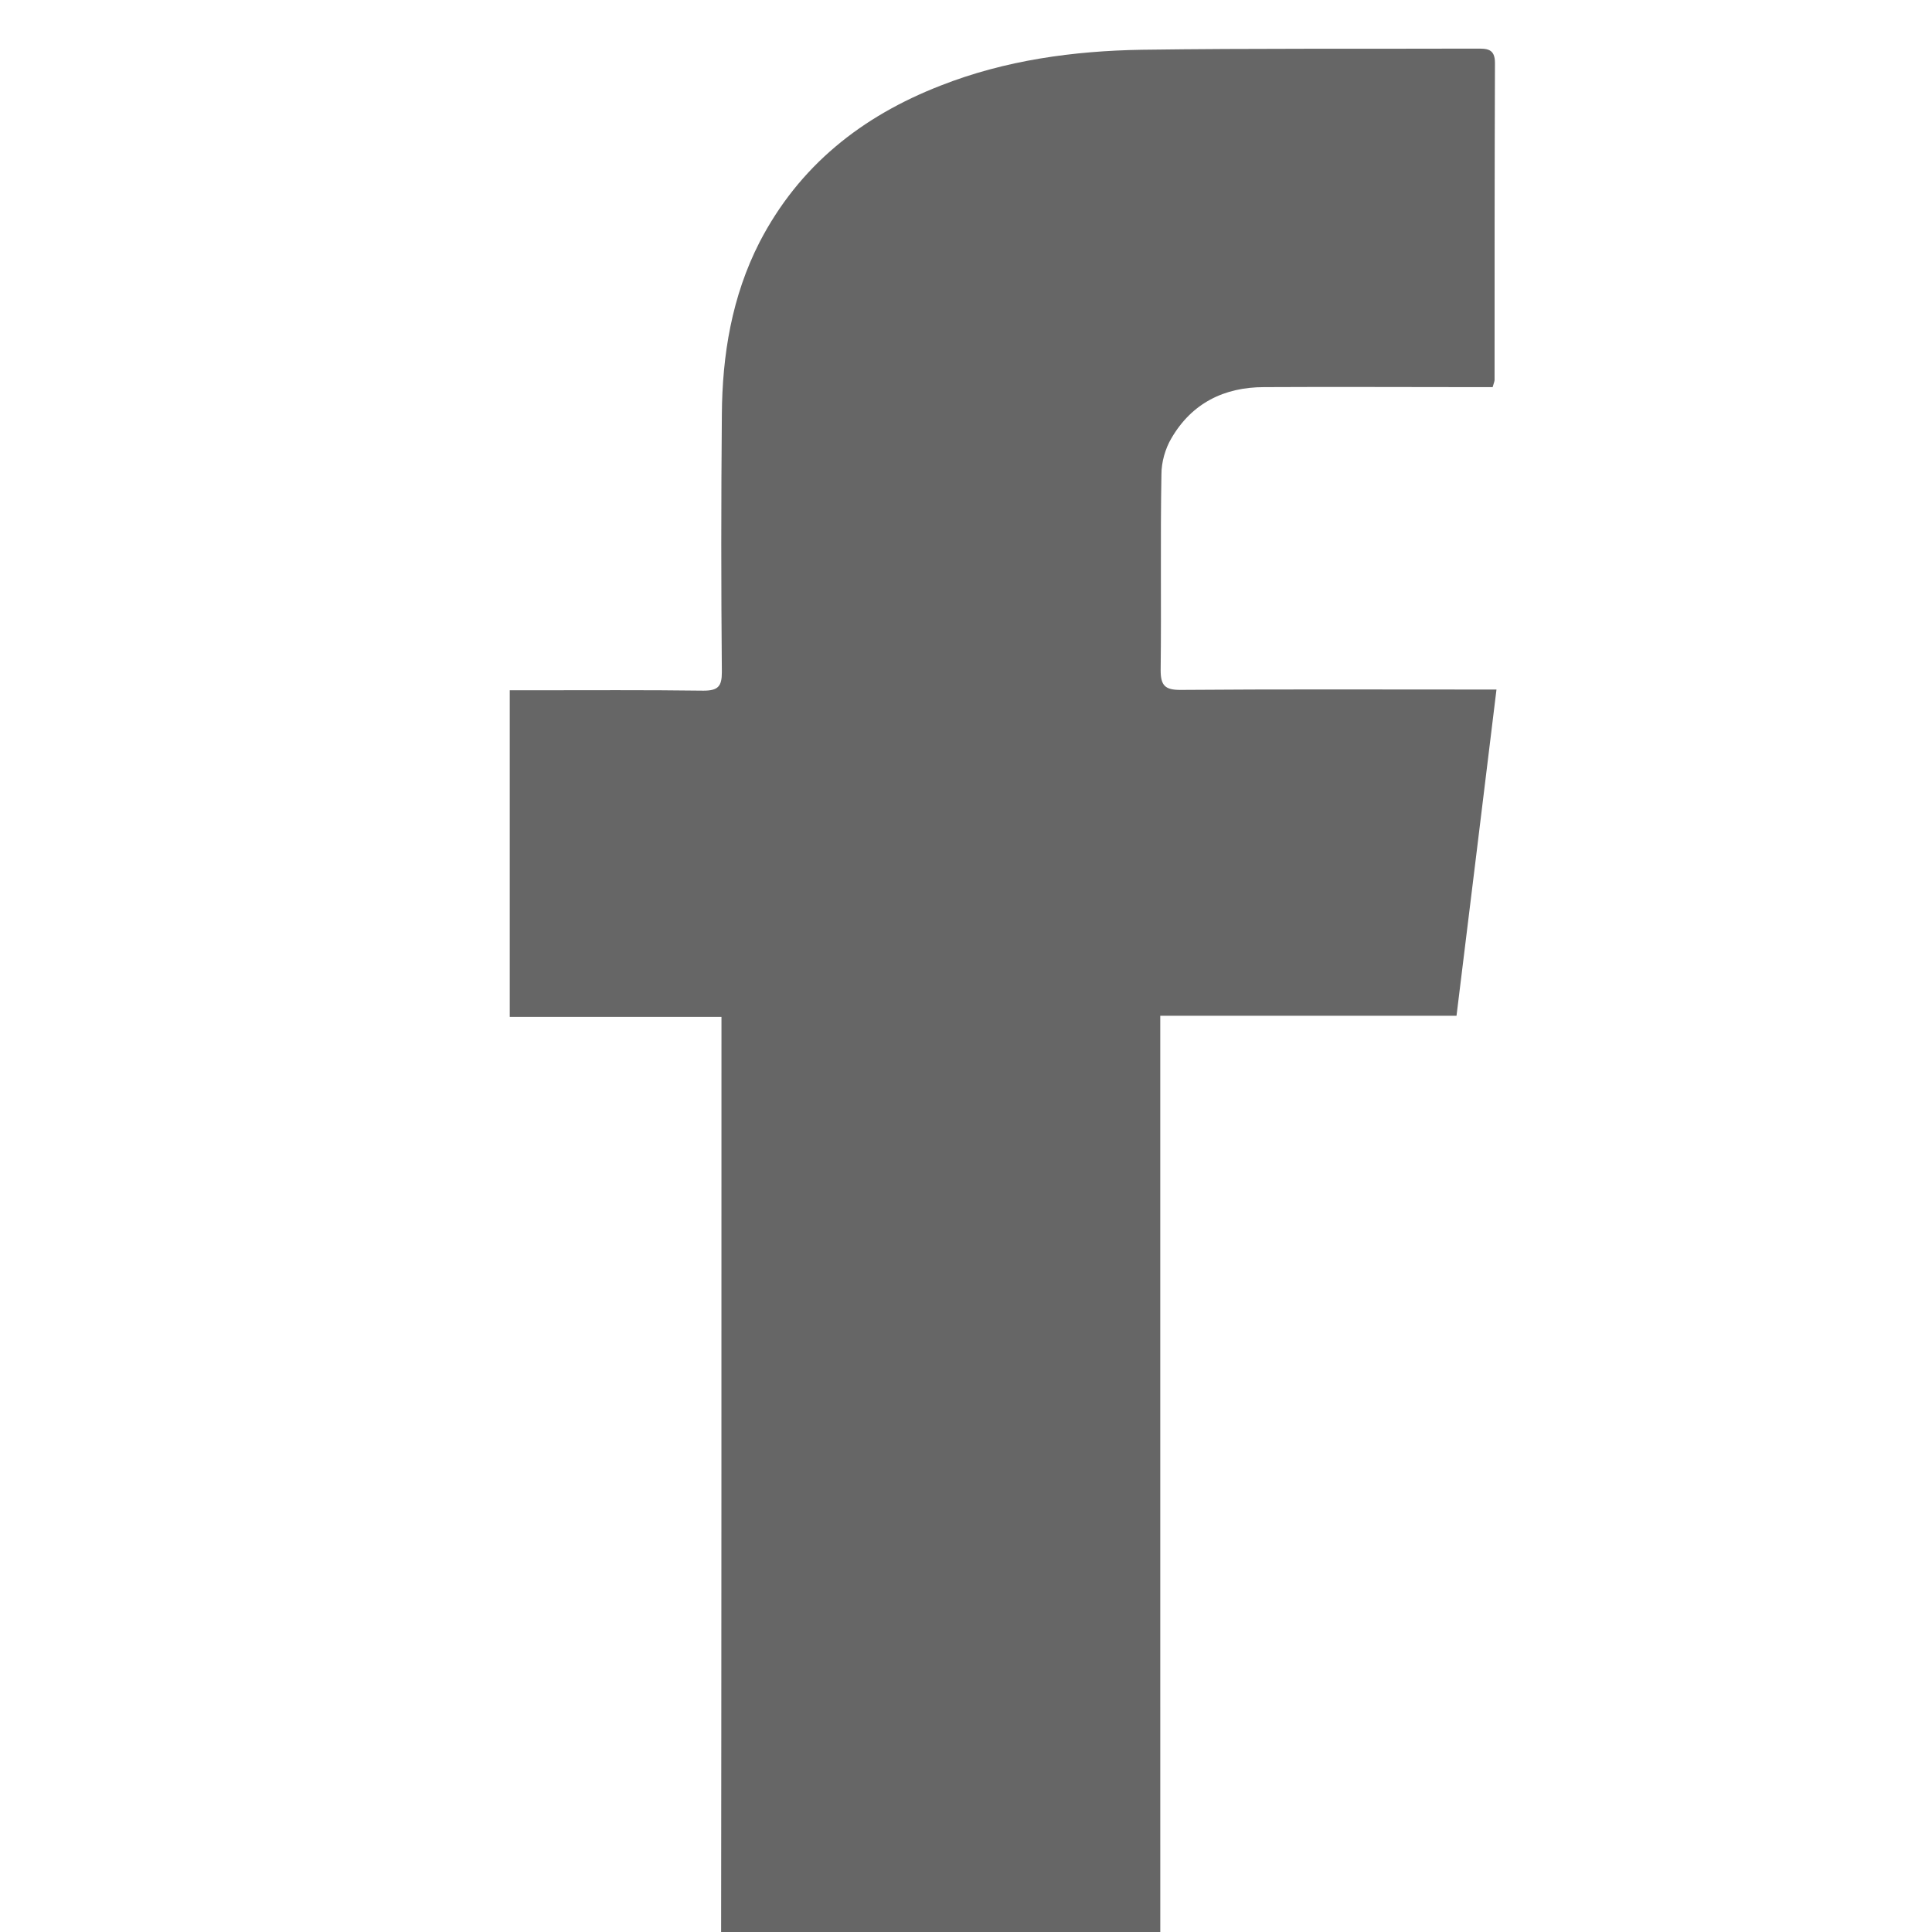
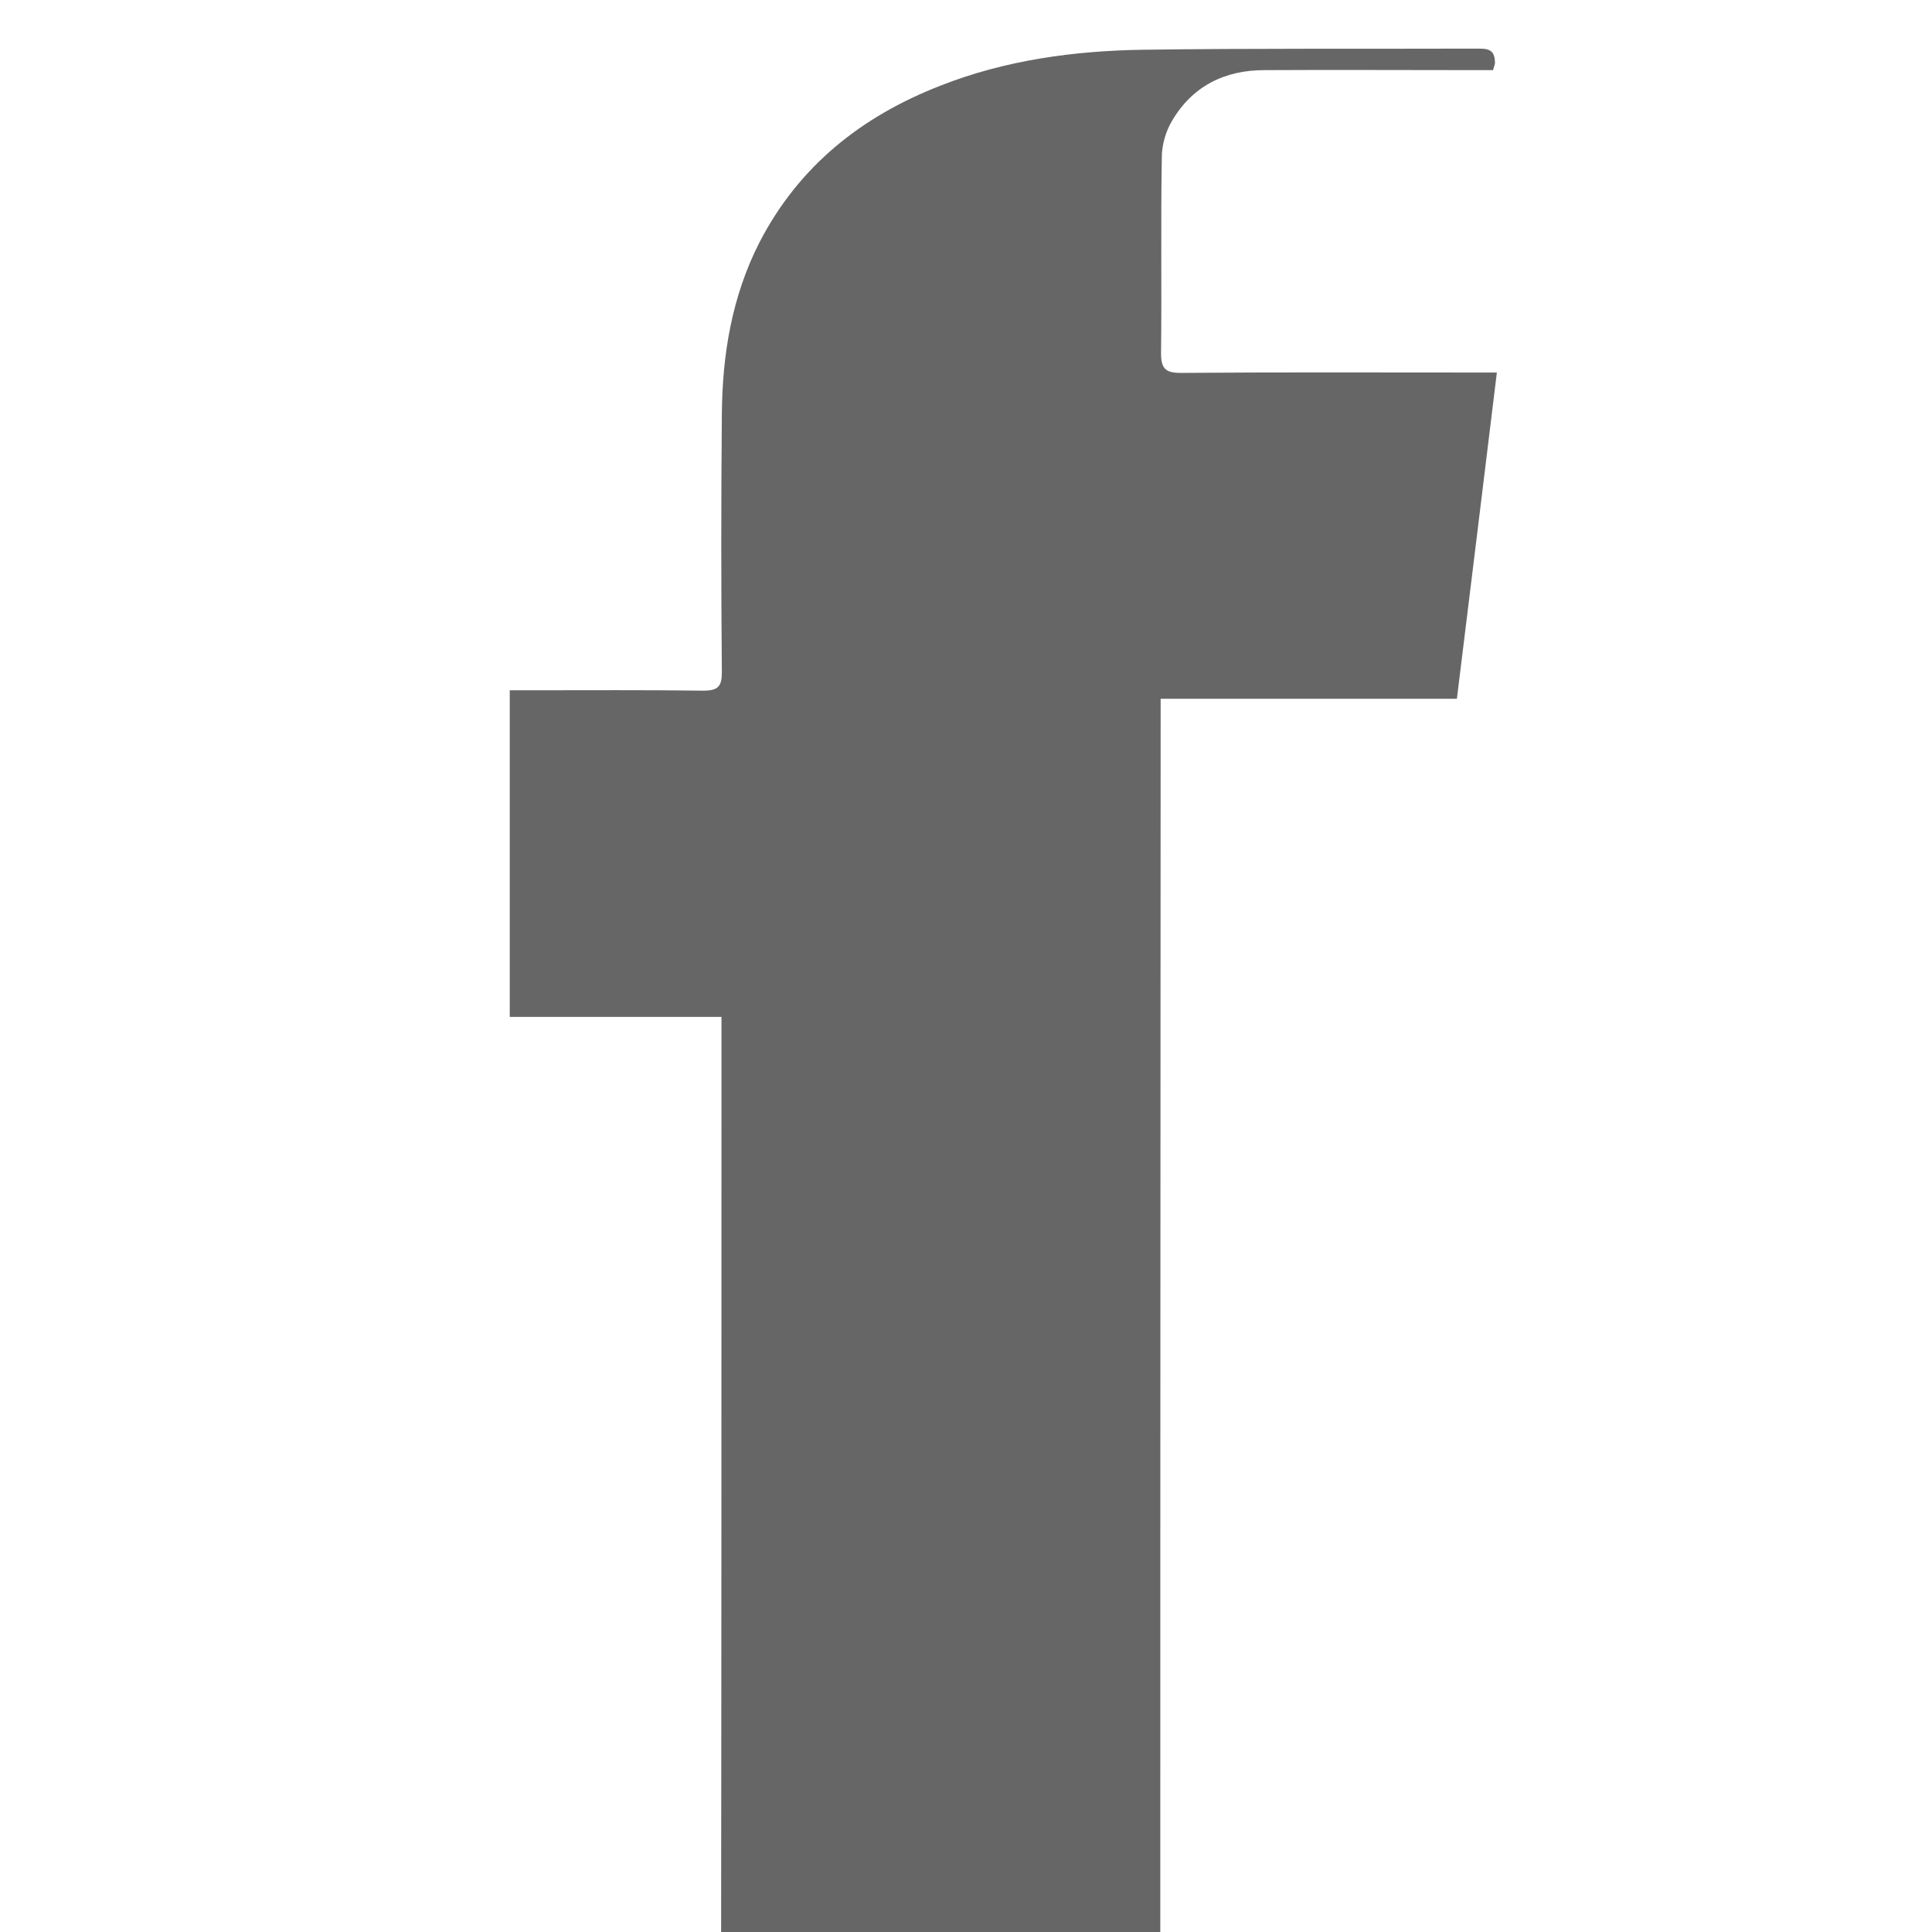
<svg xmlns="http://www.w3.org/2000/svg" version="1.1" id="レイヤー_1" width="350" height="350" viewBox="-0.304 -0.187 350 350" overflow="visible" enable-background="new -0.304 -0.187 350 350" xml:space="preserve">
-   <path fill="#666666" d="M209.892,359.1c-1.741,0.069-2.854,0.21-3.968,0.21c-23.807,0-47.543-0.07-71.35,0.068  c-3.341,0-4.246-0.905-4.246-4.246c0.069-55.409,0.069-110.889,0.069-166.297c0-1.463,0-2.924,0-4.805c-12.947,0-25.547,0-38.354,0  c0-19.768,0-39.189,0-59.167c1.323,0,2.576,0,3.759,0c10.441,0,20.883-0.069,31.325,0.07c2.646,0,3.341-0.766,3.341-3.341  c-0.14-15.523-0.14-31.116,0-46.638c0.069-10.859,1.81-21.439,6.822-31.254c7.168-13.851,18.515-22.831,32.855-28.399  c11.694-4.594,24.015-6.265,36.405-6.474c20.188-0.278,40.373-0.14,60.561-0.208c1.878,0,3.411-0.069,3.411,2.576  c-0.07,19.143-0.07,38.285-0.07,57.428c0,0.209-0.069,0.418-0.349,1.322c-1.184,0-2.506,0-3.828,0c-12.529,0-25.061-0.069-37.59,0  c-7.24,0-13.086,2.923-16.775,9.259c-1.113,1.879-1.81,4.315-1.81,6.543c-0.209,11.833,0,23.667-0.14,35.5  c0,2.785,0.836,3.55,3.55,3.55c17.402-0.14,34.805-0.069,52.207-0.069c1.392,0,2.714,0,5.081,0  c-2.436,19.908-4.804,39.399-7.24,59.098c-18.098,0-35.708,0-53.669,0C209.892,242.367,209.892,300.559,209.892,359.1z" />
+   <path fill="#666666" d="M209.892,359.1c-1.741,0.069-2.854,0.21-3.968,0.21c-23.807,0-47.543-0.07-71.35,0.068  c-3.341,0-4.246-0.905-4.246-4.246c0.069-55.409,0.069-110.889,0.069-166.297c0-1.463,0-2.924,0-4.805c-12.947,0-25.547,0-38.354,0  c0-19.768,0-39.189,0-59.167c1.323,0,2.576,0,3.759,0c10.441,0,20.883-0.069,31.325,0.07c2.646,0,3.341-0.766,3.341-3.341  c-0.14-15.523-0.14-31.116,0-46.638c0.069-10.859,1.81-21.439,6.822-31.254c7.168-13.851,18.515-22.831,32.855-28.399  c11.694-4.594,24.015-6.265,36.405-6.474c20.188-0.278,40.373-0.14,60.561-0.208c1.878,0,3.411-0.069,3.411,2.576  c0,0.209-0.069,0.418-0.349,1.322c-1.184,0-2.506,0-3.828,0c-12.529,0-25.061-0.069-37.59,0  c-7.24,0-13.086,2.923-16.775,9.259c-1.113,1.879-1.81,4.315-1.81,6.543c-0.209,11.833,0,23.667-0.14,35.5  c0,2.785,0.836,3.55,3.55,3.55c17.402-0.14,34.805-0.069,52.207-0.069c1.392,0,2.714,0,5.081,0  c-2.436,19.908-4.804,39.399-7.24,59.098c-18.098,0-35.708,0-53.669,0C209.892,242.367,209.892,300.559,209.892,359.1z" />
</svg>